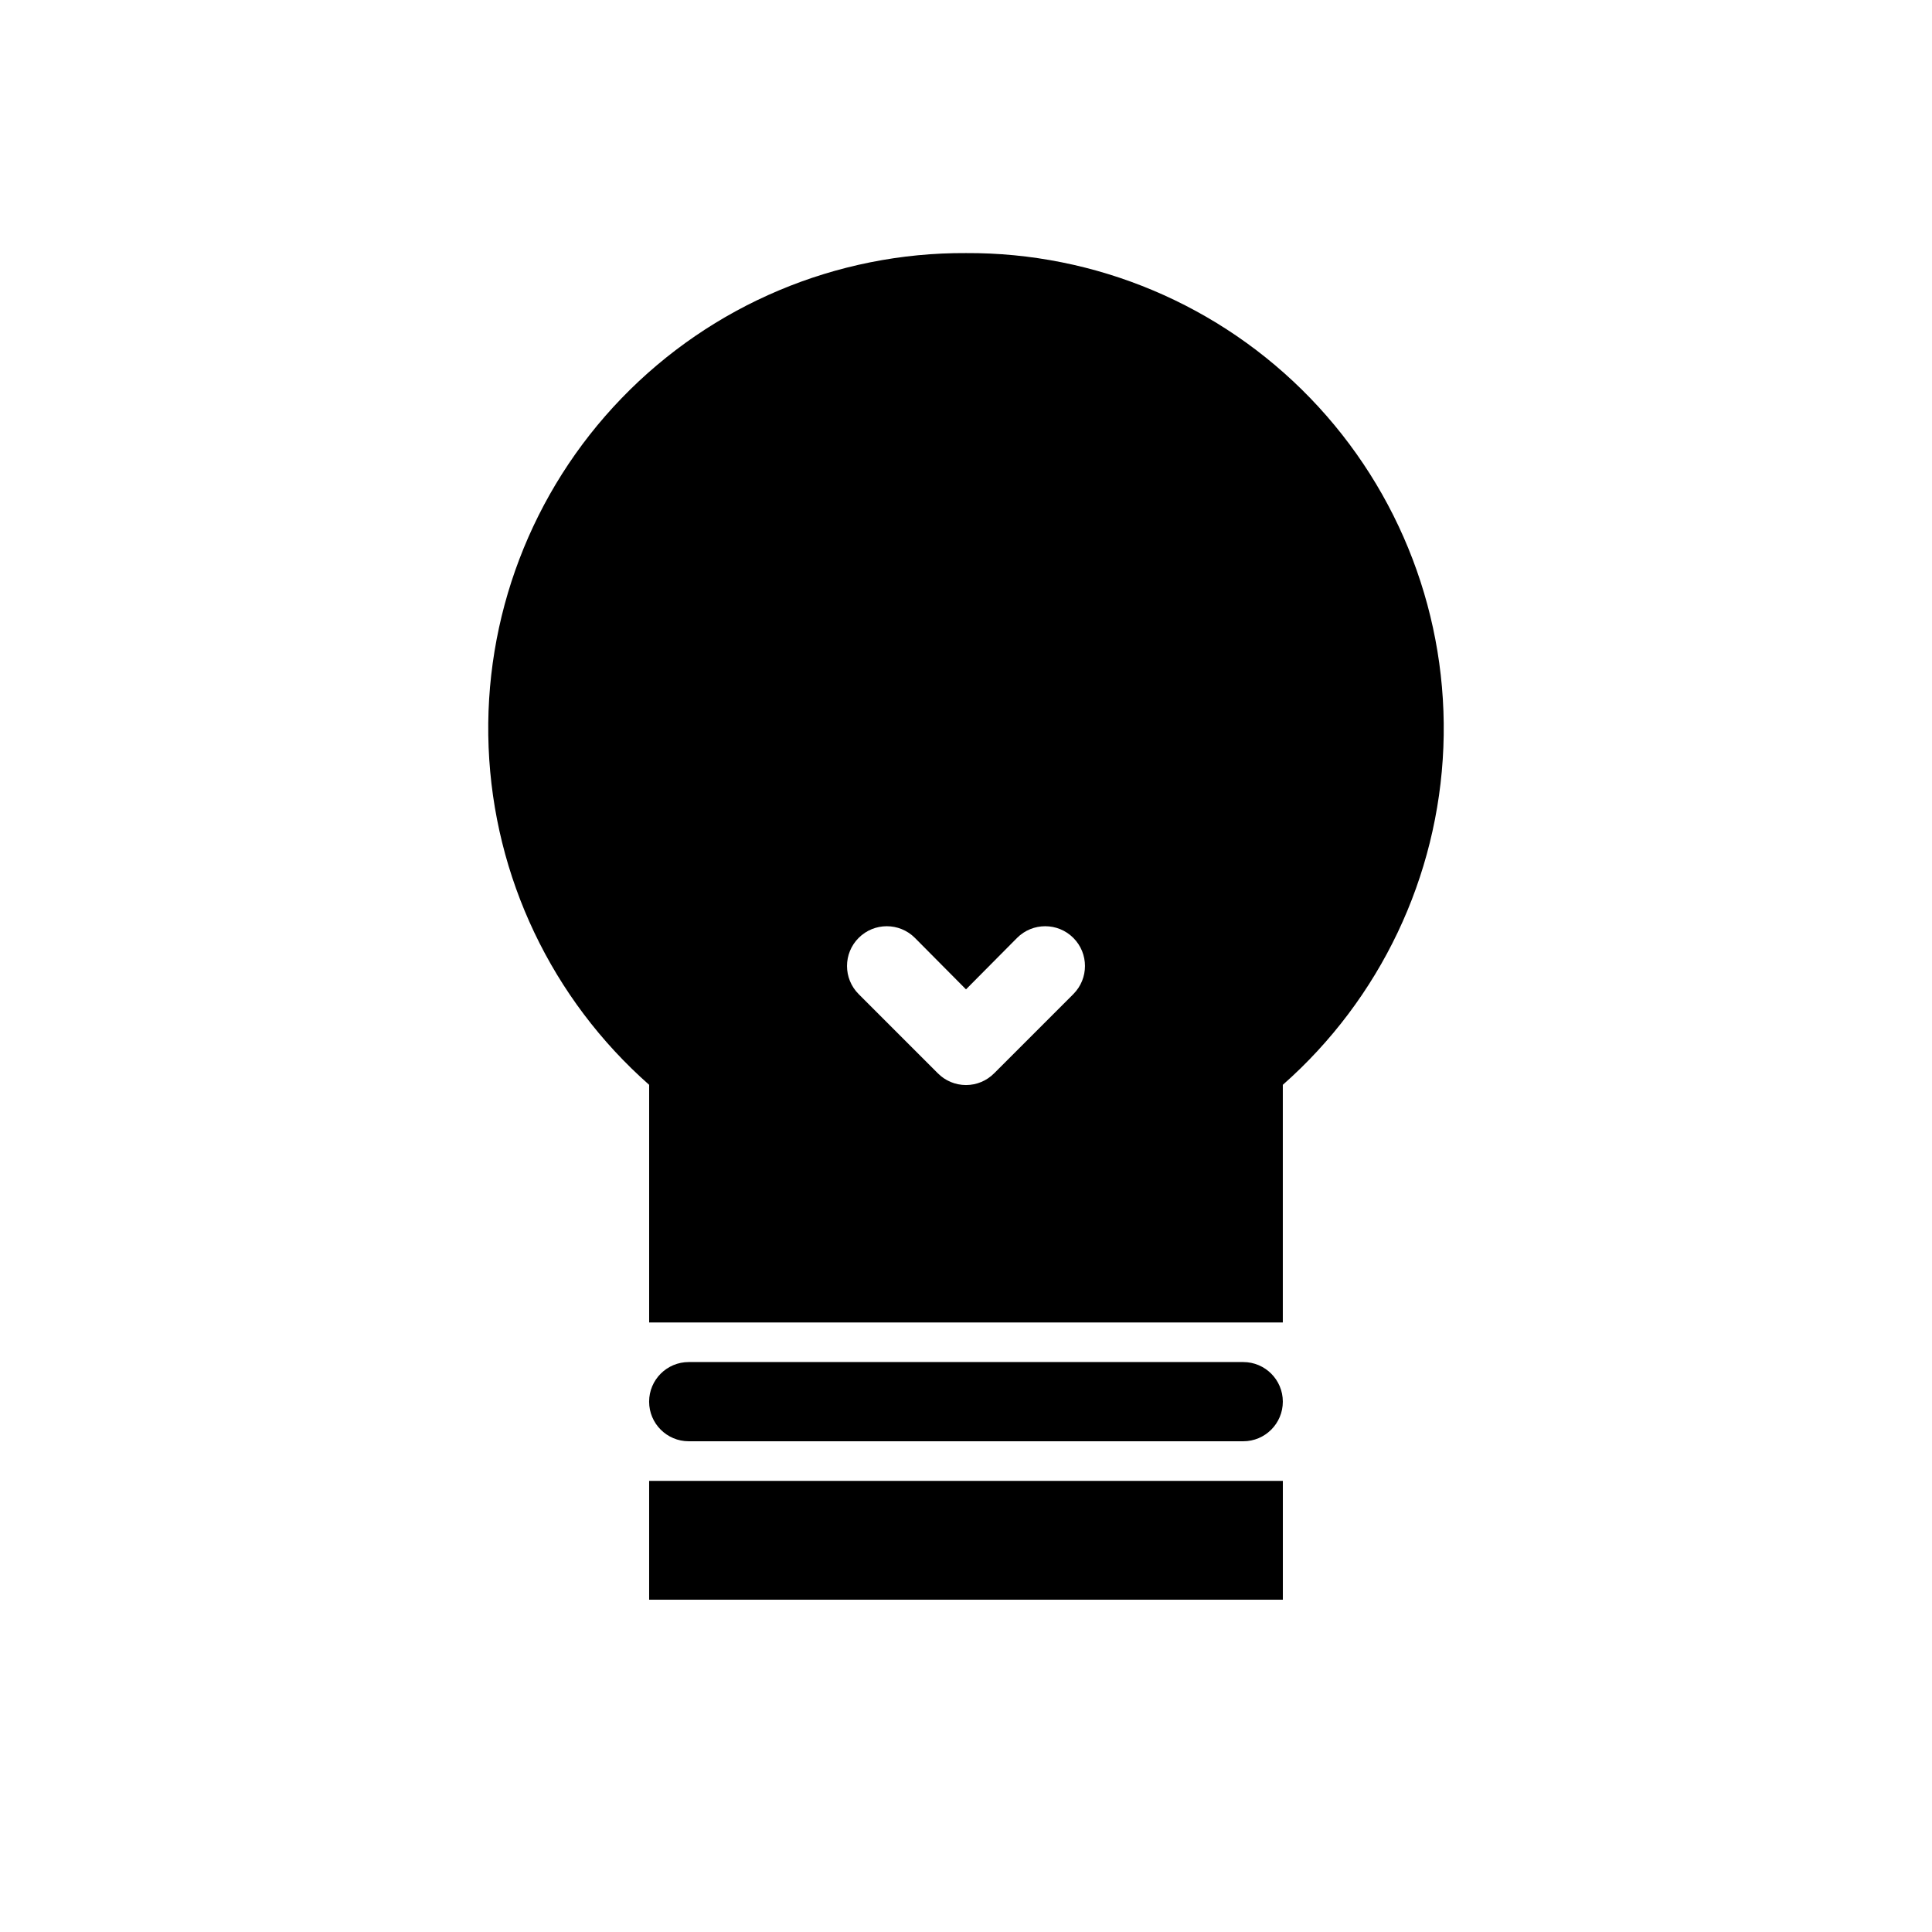
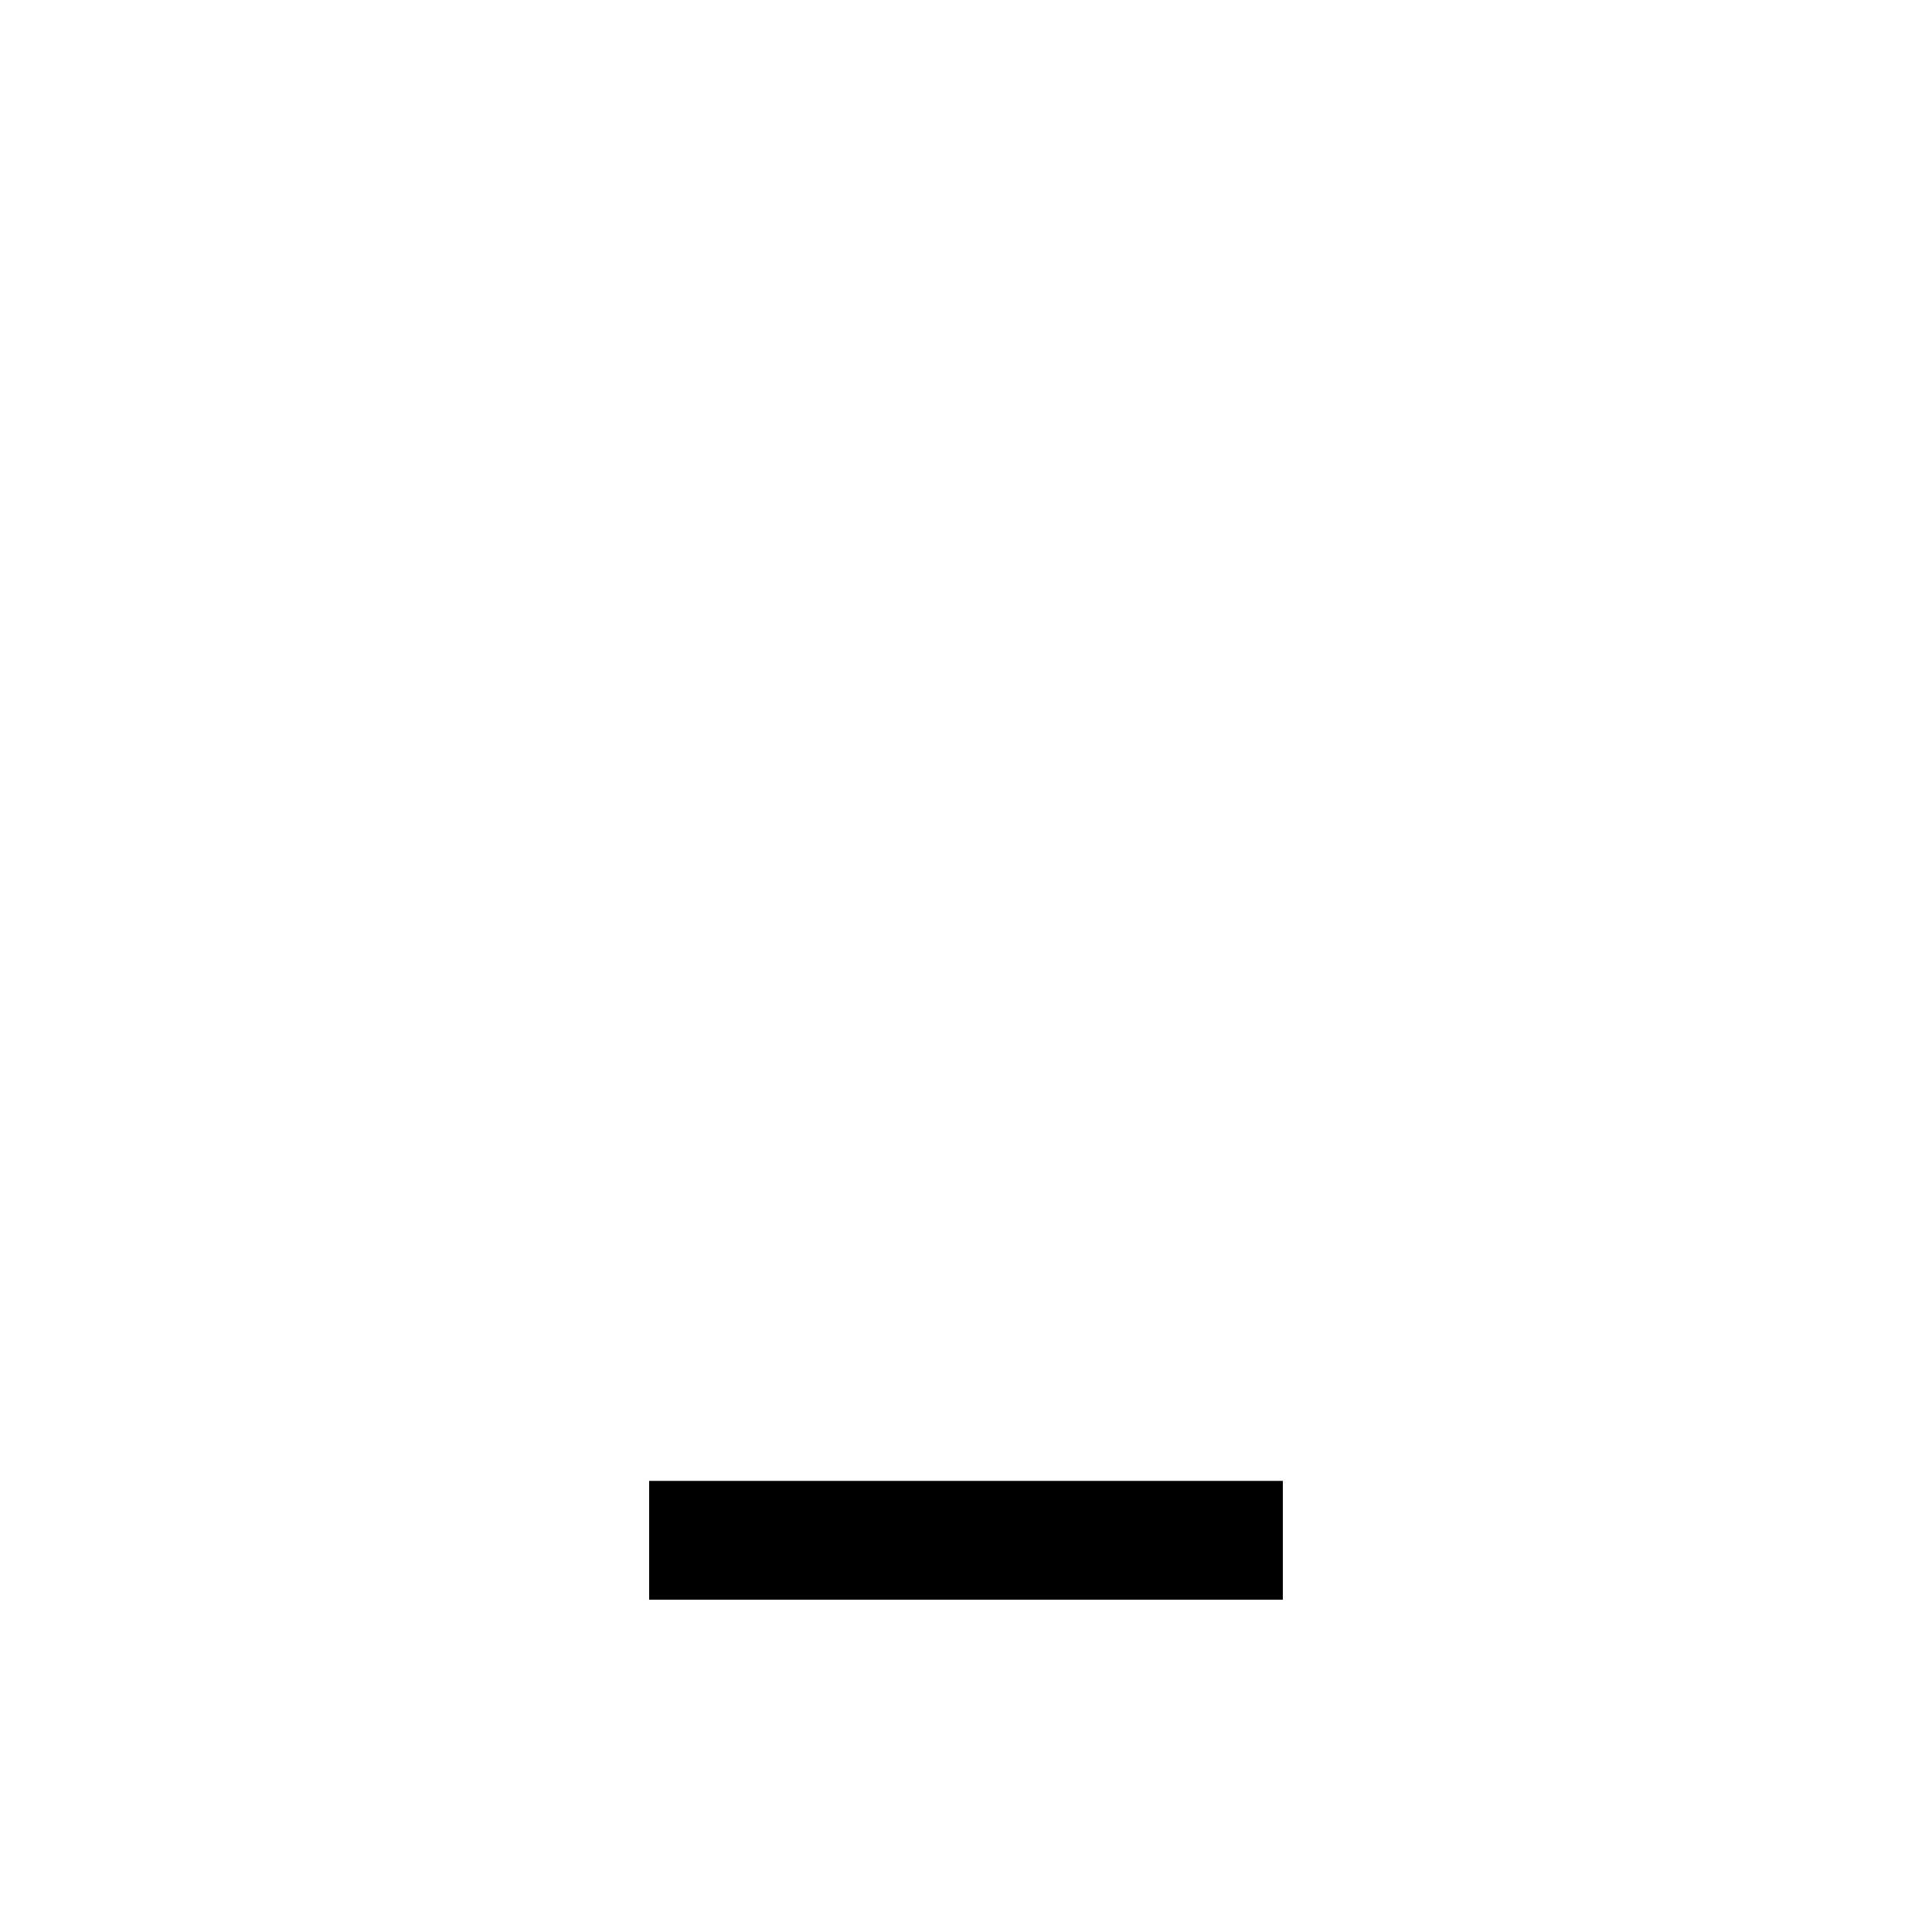
<svg xmlns="http://www.w3.org/2000/svg" fill="#000000" width="800px" height="800px" version="1.1" viewBox="144 144 512 512">
  <g>
    <path d="m316.03 536.45h167.94v31.488h-167.94z" />
-     <path d="m473.47 525.95h-146.95c-5.797 0-10.496-4.699-10.496-10.496s4.699-10.496 10.496-10.496h146.95c5.793 0 10.492 4.699 10.492 10.496s-4.699 10.496-10.492 10.496z" />
-     <path d="m400 211.07c-34.395-0.18-67.367 13.711-91.262 38.453-23.891 24.738-36.629 58.172-35.25 92.539 1.375 34.367 16.746 66.676 42.543 89.426v62.973h167.93v-62.973c25.797-22.75 41.168-55.059 42.547-89.426 1.375-34.367-11.363-67.801-35.254-92.539-23.895-24.742-56.867-38.633-91.258-38.453zm28.445 196.38-20.992 20.992h-0.004c-1.969 1.988-4.652 3.106-7.449 3.106-2.801 0-5.484-1.117-7.453-3.106l-20.992-20.992c-4.117-4.113-4.117-10.789 0-14.902 4.117-4.117 10.789-4.117 14.902 0l13.543 13.645 13.539-13.645c4.113-4.117 10.789-4.117 14.902 0 4.117 4.113 4.117 10.789 0 14.902z" />
  </g>
</svg>